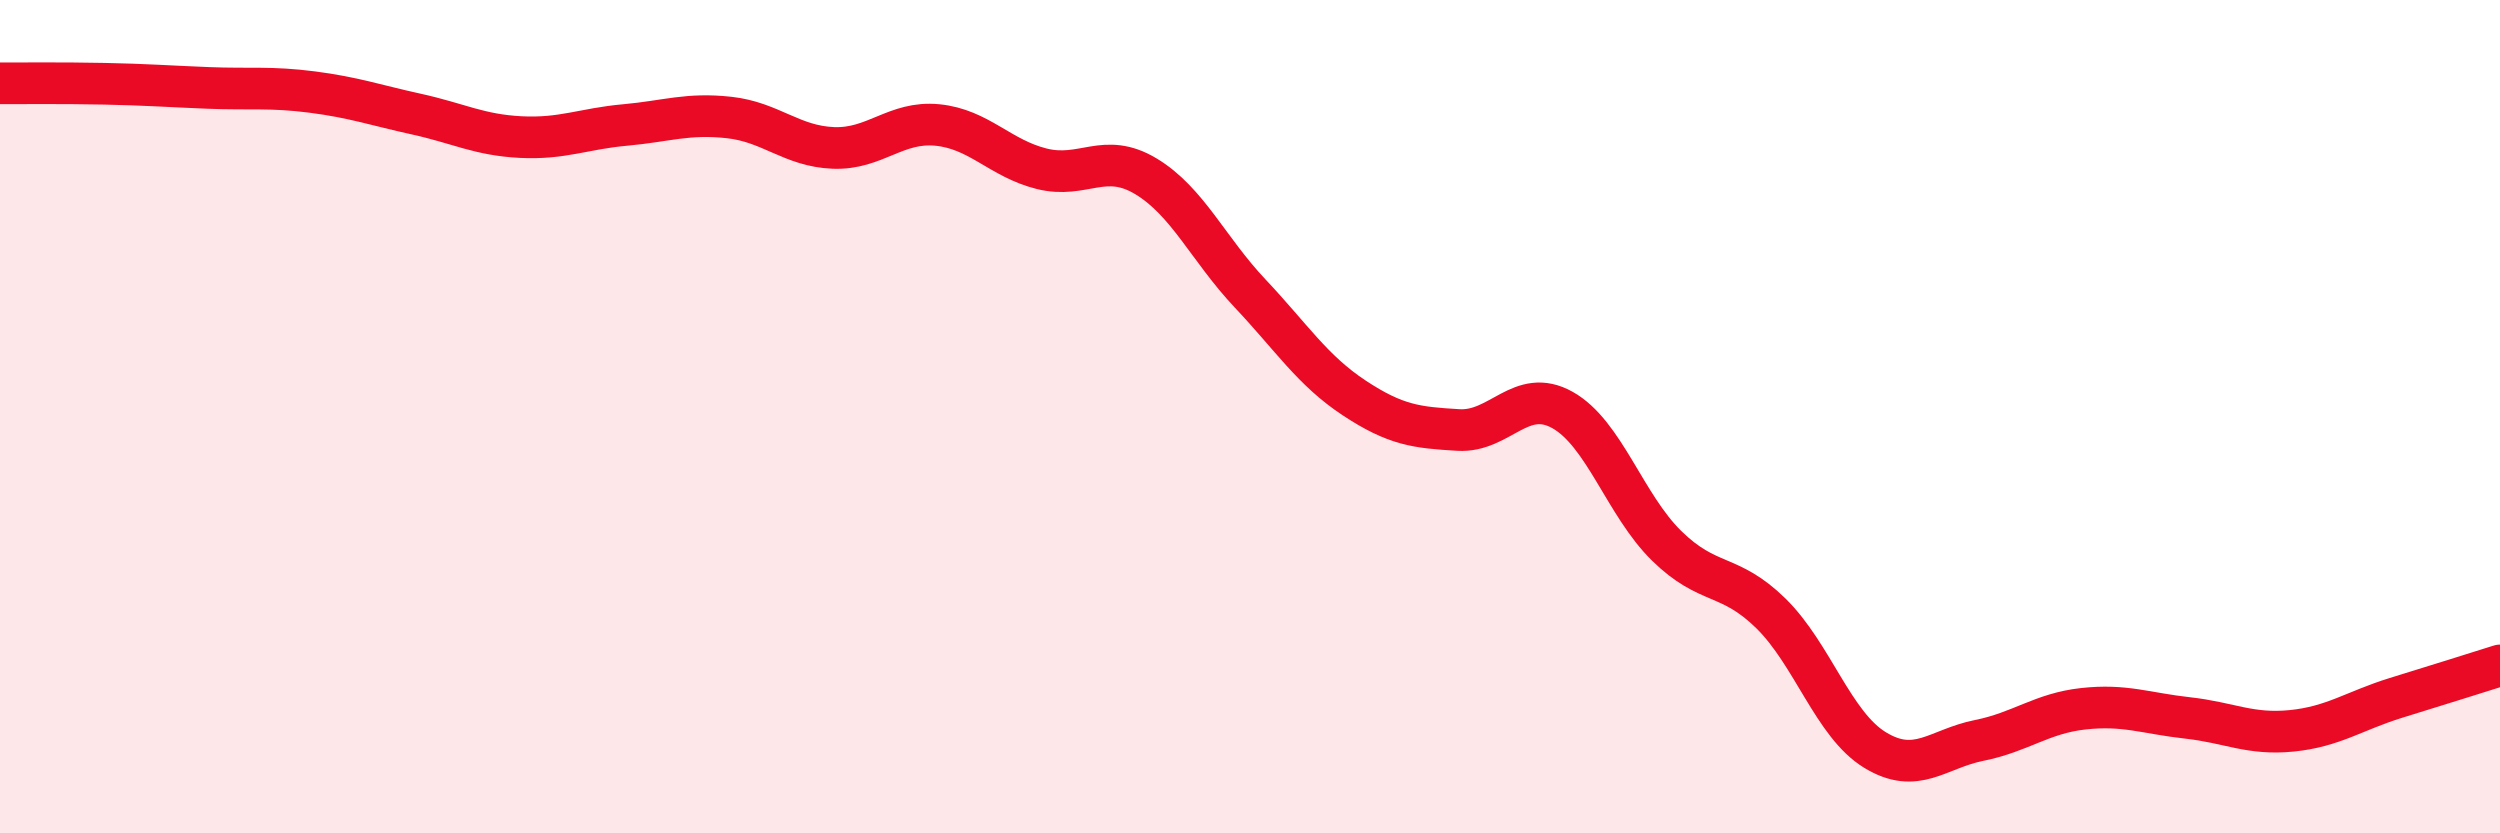
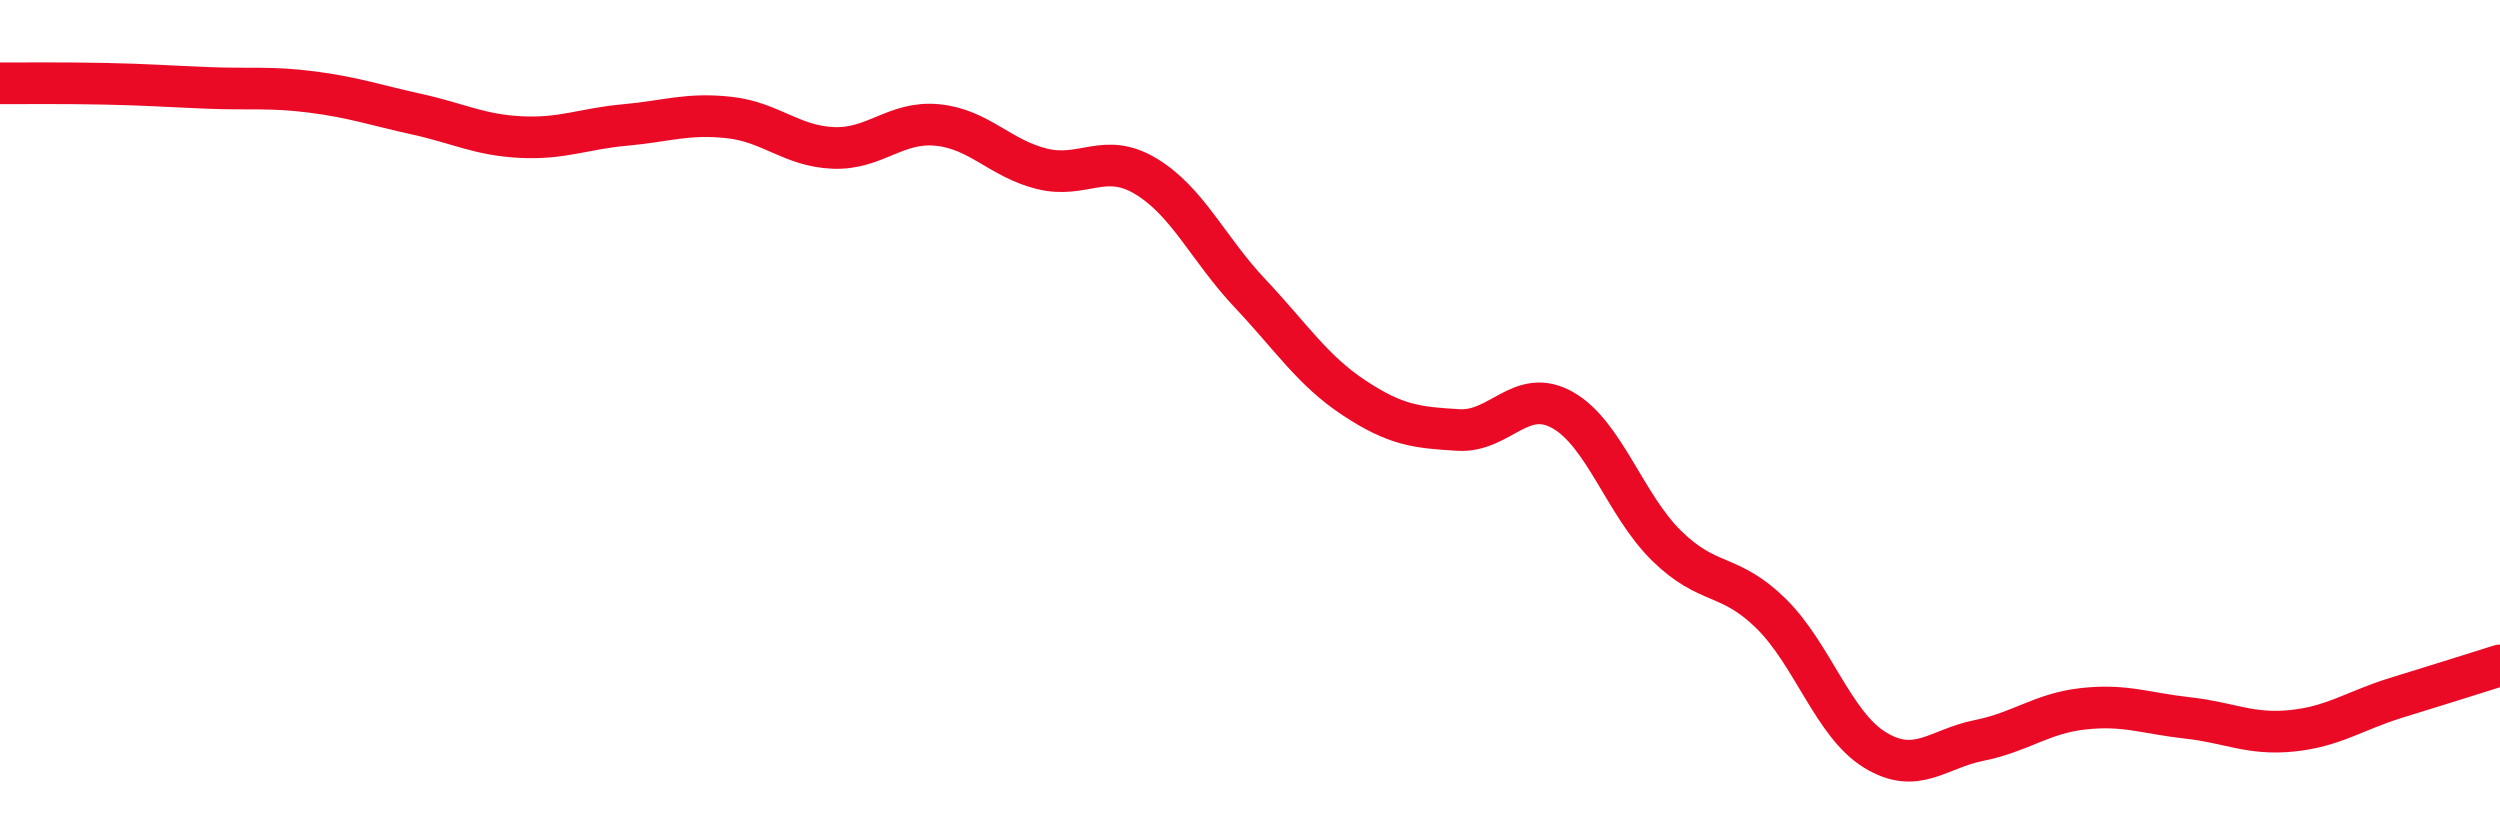
<svg xmlns="http://www.w3.org/2000/svg" width="60" height="20" viewBox="0 0 60 20">
-   <path d="M 0,2 C 0.5,2 1.5,1.99 2.5,2.01 C 3.5,2.03 4,2.07 5,2.11 C 6,2.15 6.5,2.08 7.5,2.21 C 8.5,2.34 9,2.52 10,2.74 C 11,2.96 11.5,3.24 12.5,3.29 C 13.5,3.34 14,3.09 15,3 C 16,2.91 16.5,2.71 17.5,2.82 C 18.5,2.93 19,3.51 20,3.55 C 21,3.59 21.5,2.9 22.5,3 C 23.5,3.1 24,3.8 25,4.05 C 26,4.3 26.5,3.63 27.5,4.23 C 28.5,4.83 29,5.98 30,7.04 C 31,8.1 31.5,8.89 32.5,9.55 C 33.5,10.21 34,10.26 35,10.32 C 36,10.38 36.5,9.28 37.5,9.84 C 38.5,10.4 39,12.12 40,13.1 C 41,14.08 41.5,13.74 42.5,14.72 C 43.5,15.7 44,17.39 45,18 C 46,18.61 46.5,17.97 47.5,17.77 C 48.5,17.57 49,17.12 50,17.01 C 51,16.9 51.5,17.12 52.5,17.23 C 53.5,17.34 54,17.64 55,17.54 C 56,17.44 56.5,17.06 57.5,16.75 C 58.5,16.44 59.5,16.13 60,15.97L60 20L0 20Z" fill="#EB0A25" opacity="0.1" stroke-linecap="round" stroke-linejoin="round" />
  <path d="M 0,2 C 0.5,2 1.5,1.99 2.5,2.01 C 3.5,2.03 4,2.07 5,2.11 C 6,2.15 6.5,2.08 7.5,2.21 C 8.5,2.34 9,2.52 10,2.74 C 11,2.96 11.5,3.24 12.5,3.29 C 13.5,3.34 14,3.09 15,3 C 16,2.91 16.5,2.71 17.5,2.82 C 18.5,2.93 19,3.51 20,3.55 C 21,3.59 21.5,2.9 22.5,3 C 23.5,3.1 24,3.8 25,4.05 C 26,4.3 26.5,3.63 27.5,4.23 C 28.5,4.83 29,5.98 30,7.04 C 31,8.1 31.5,8.89 32.5,9.55 C 33.5,10.21 34,10.26 35,10.32 C 36,10.38 36.5,9.28 37.5,9.84 C 38.5,10.4 39,12.12 40,13.1 C 41,14.08 41.5,13.74 42.5,14.72 C 43.5,15.7 44,17.39 45,18 C 46,18.61 46.5,17.97 47.5,17.77 C 48.5,17.57 49,17.12 50,17.01 C 51,16.9 51.5,17.12 52.5,17.23 C 53.5,17.34 54,17.64 55,17.54 C 56,17.44 56.5,17.06 57.5,16.75 C 58.5,16.44 59.5,16.13 60,15.97" stroke="#EB0A25" stroke-width="1" fill="none" stroke-linecap="round" stroke-linejoin="round" />
</svg>